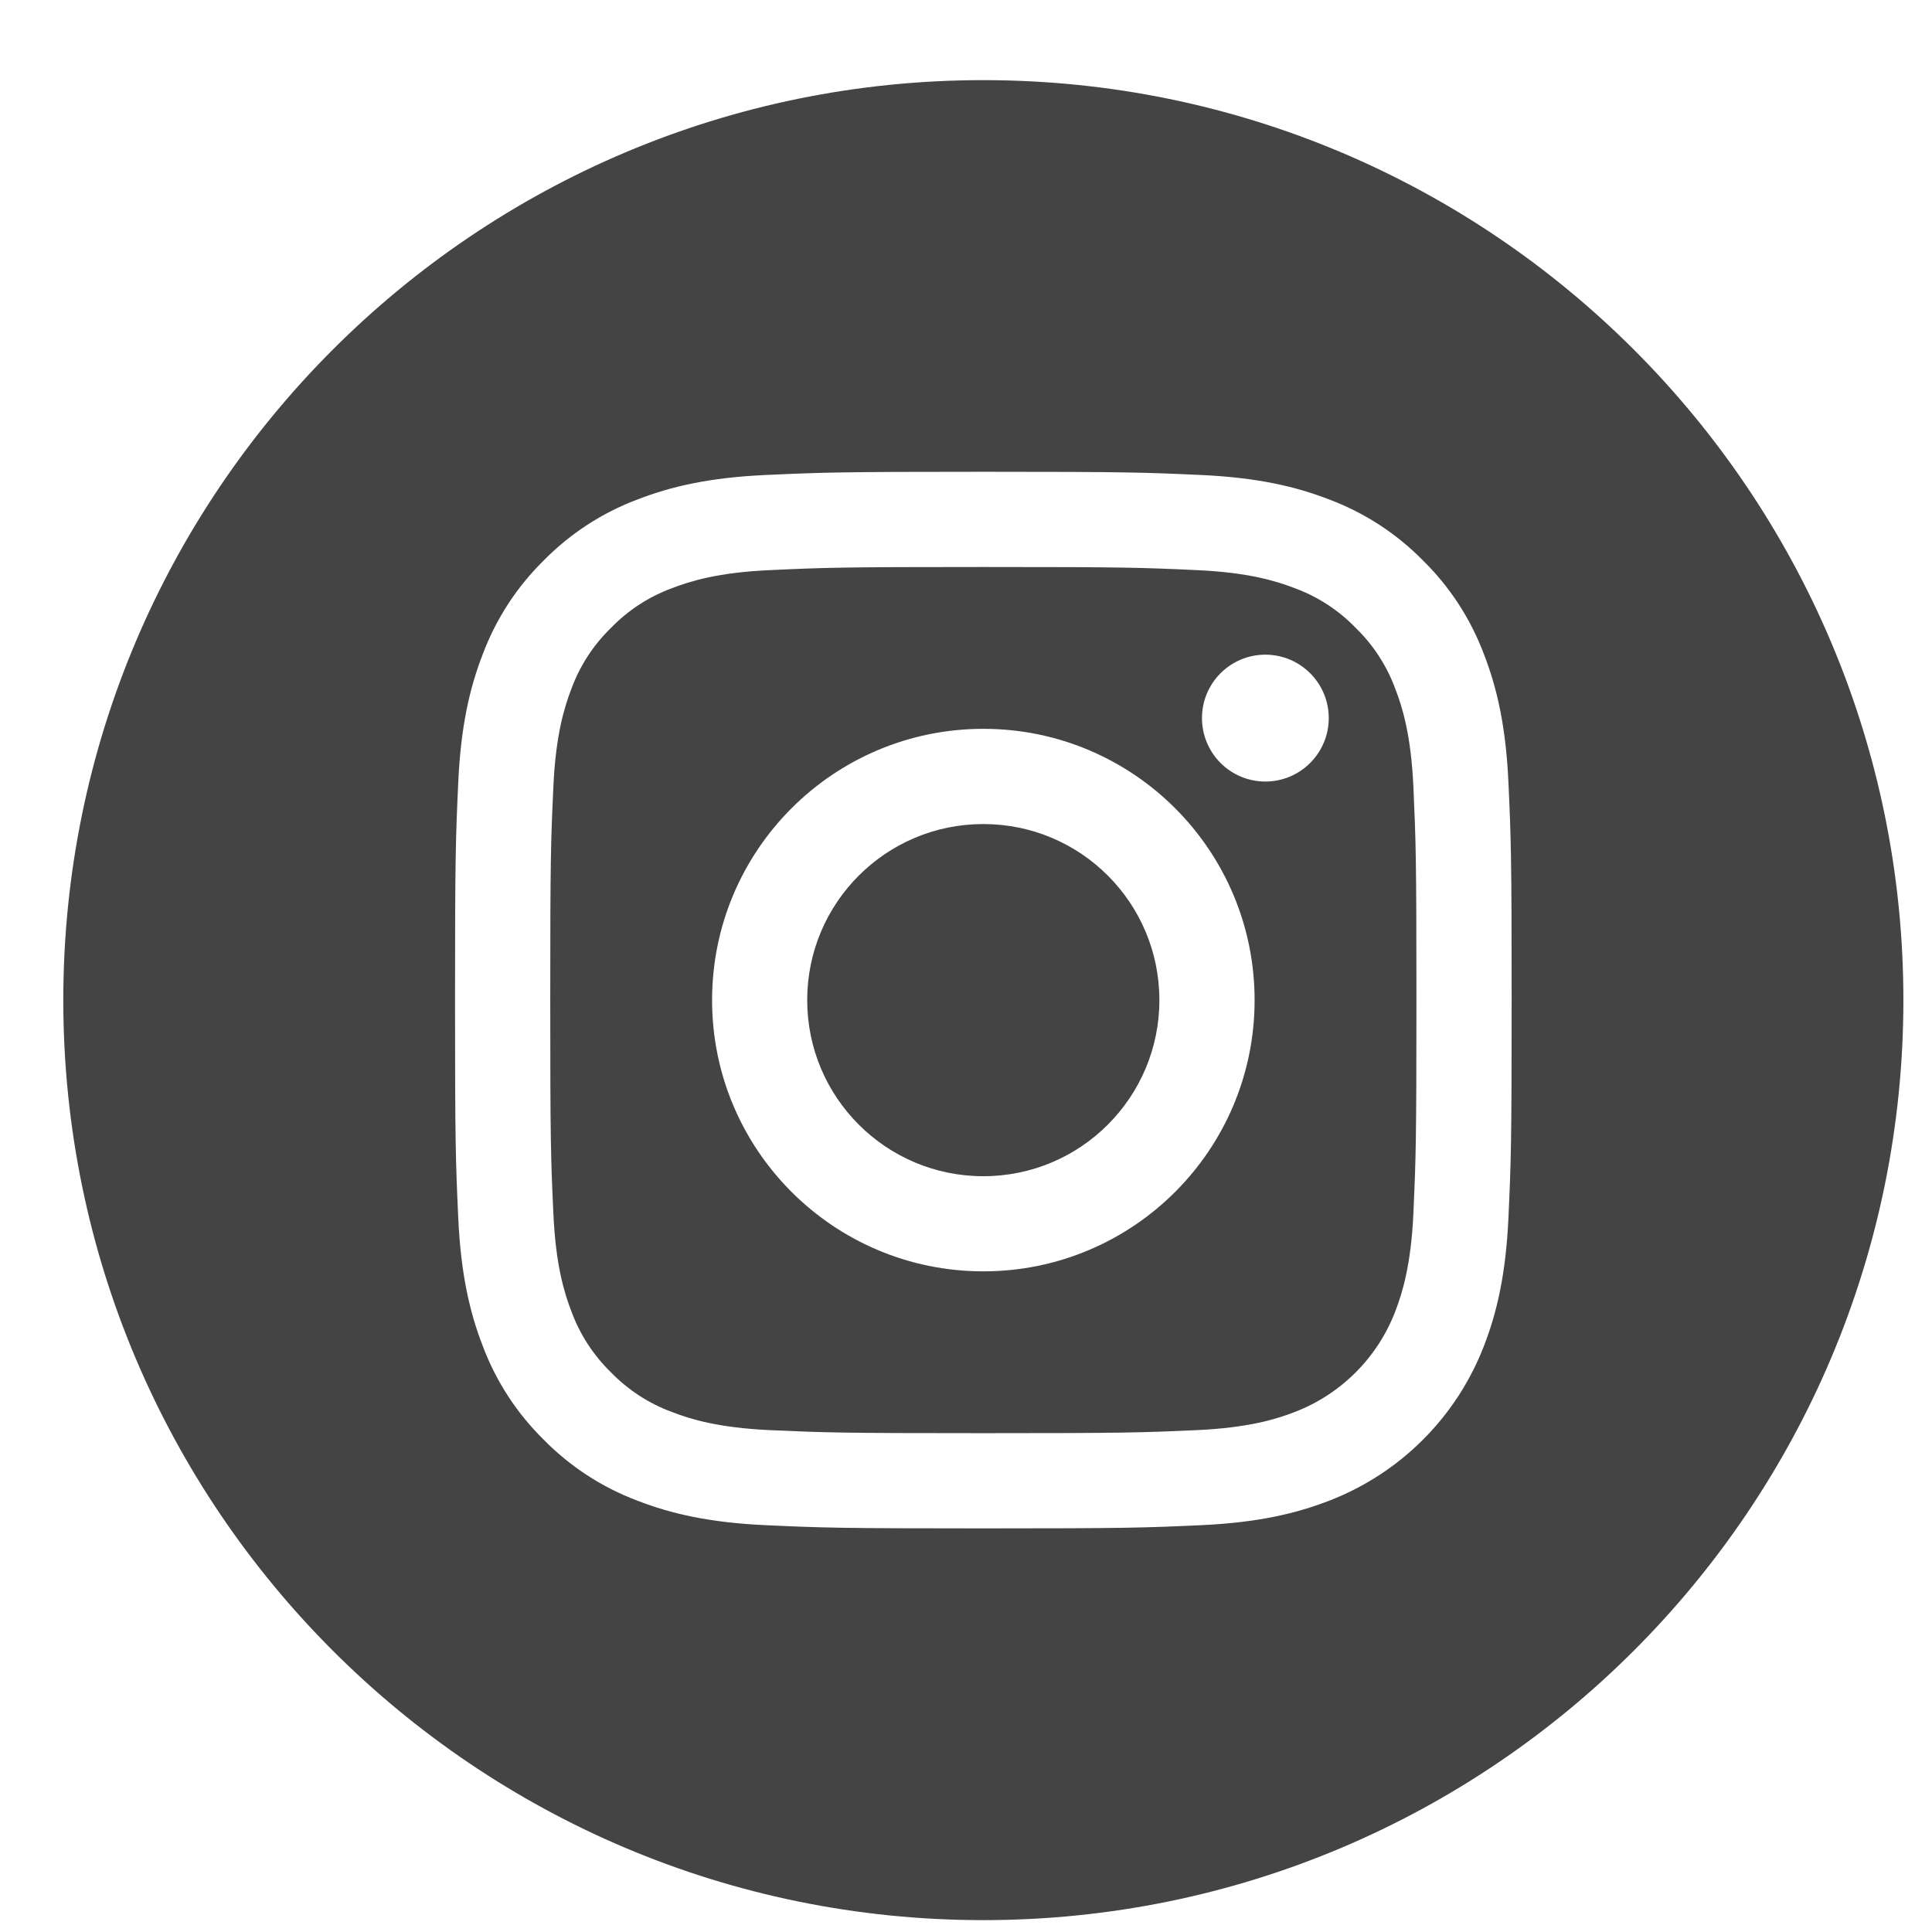
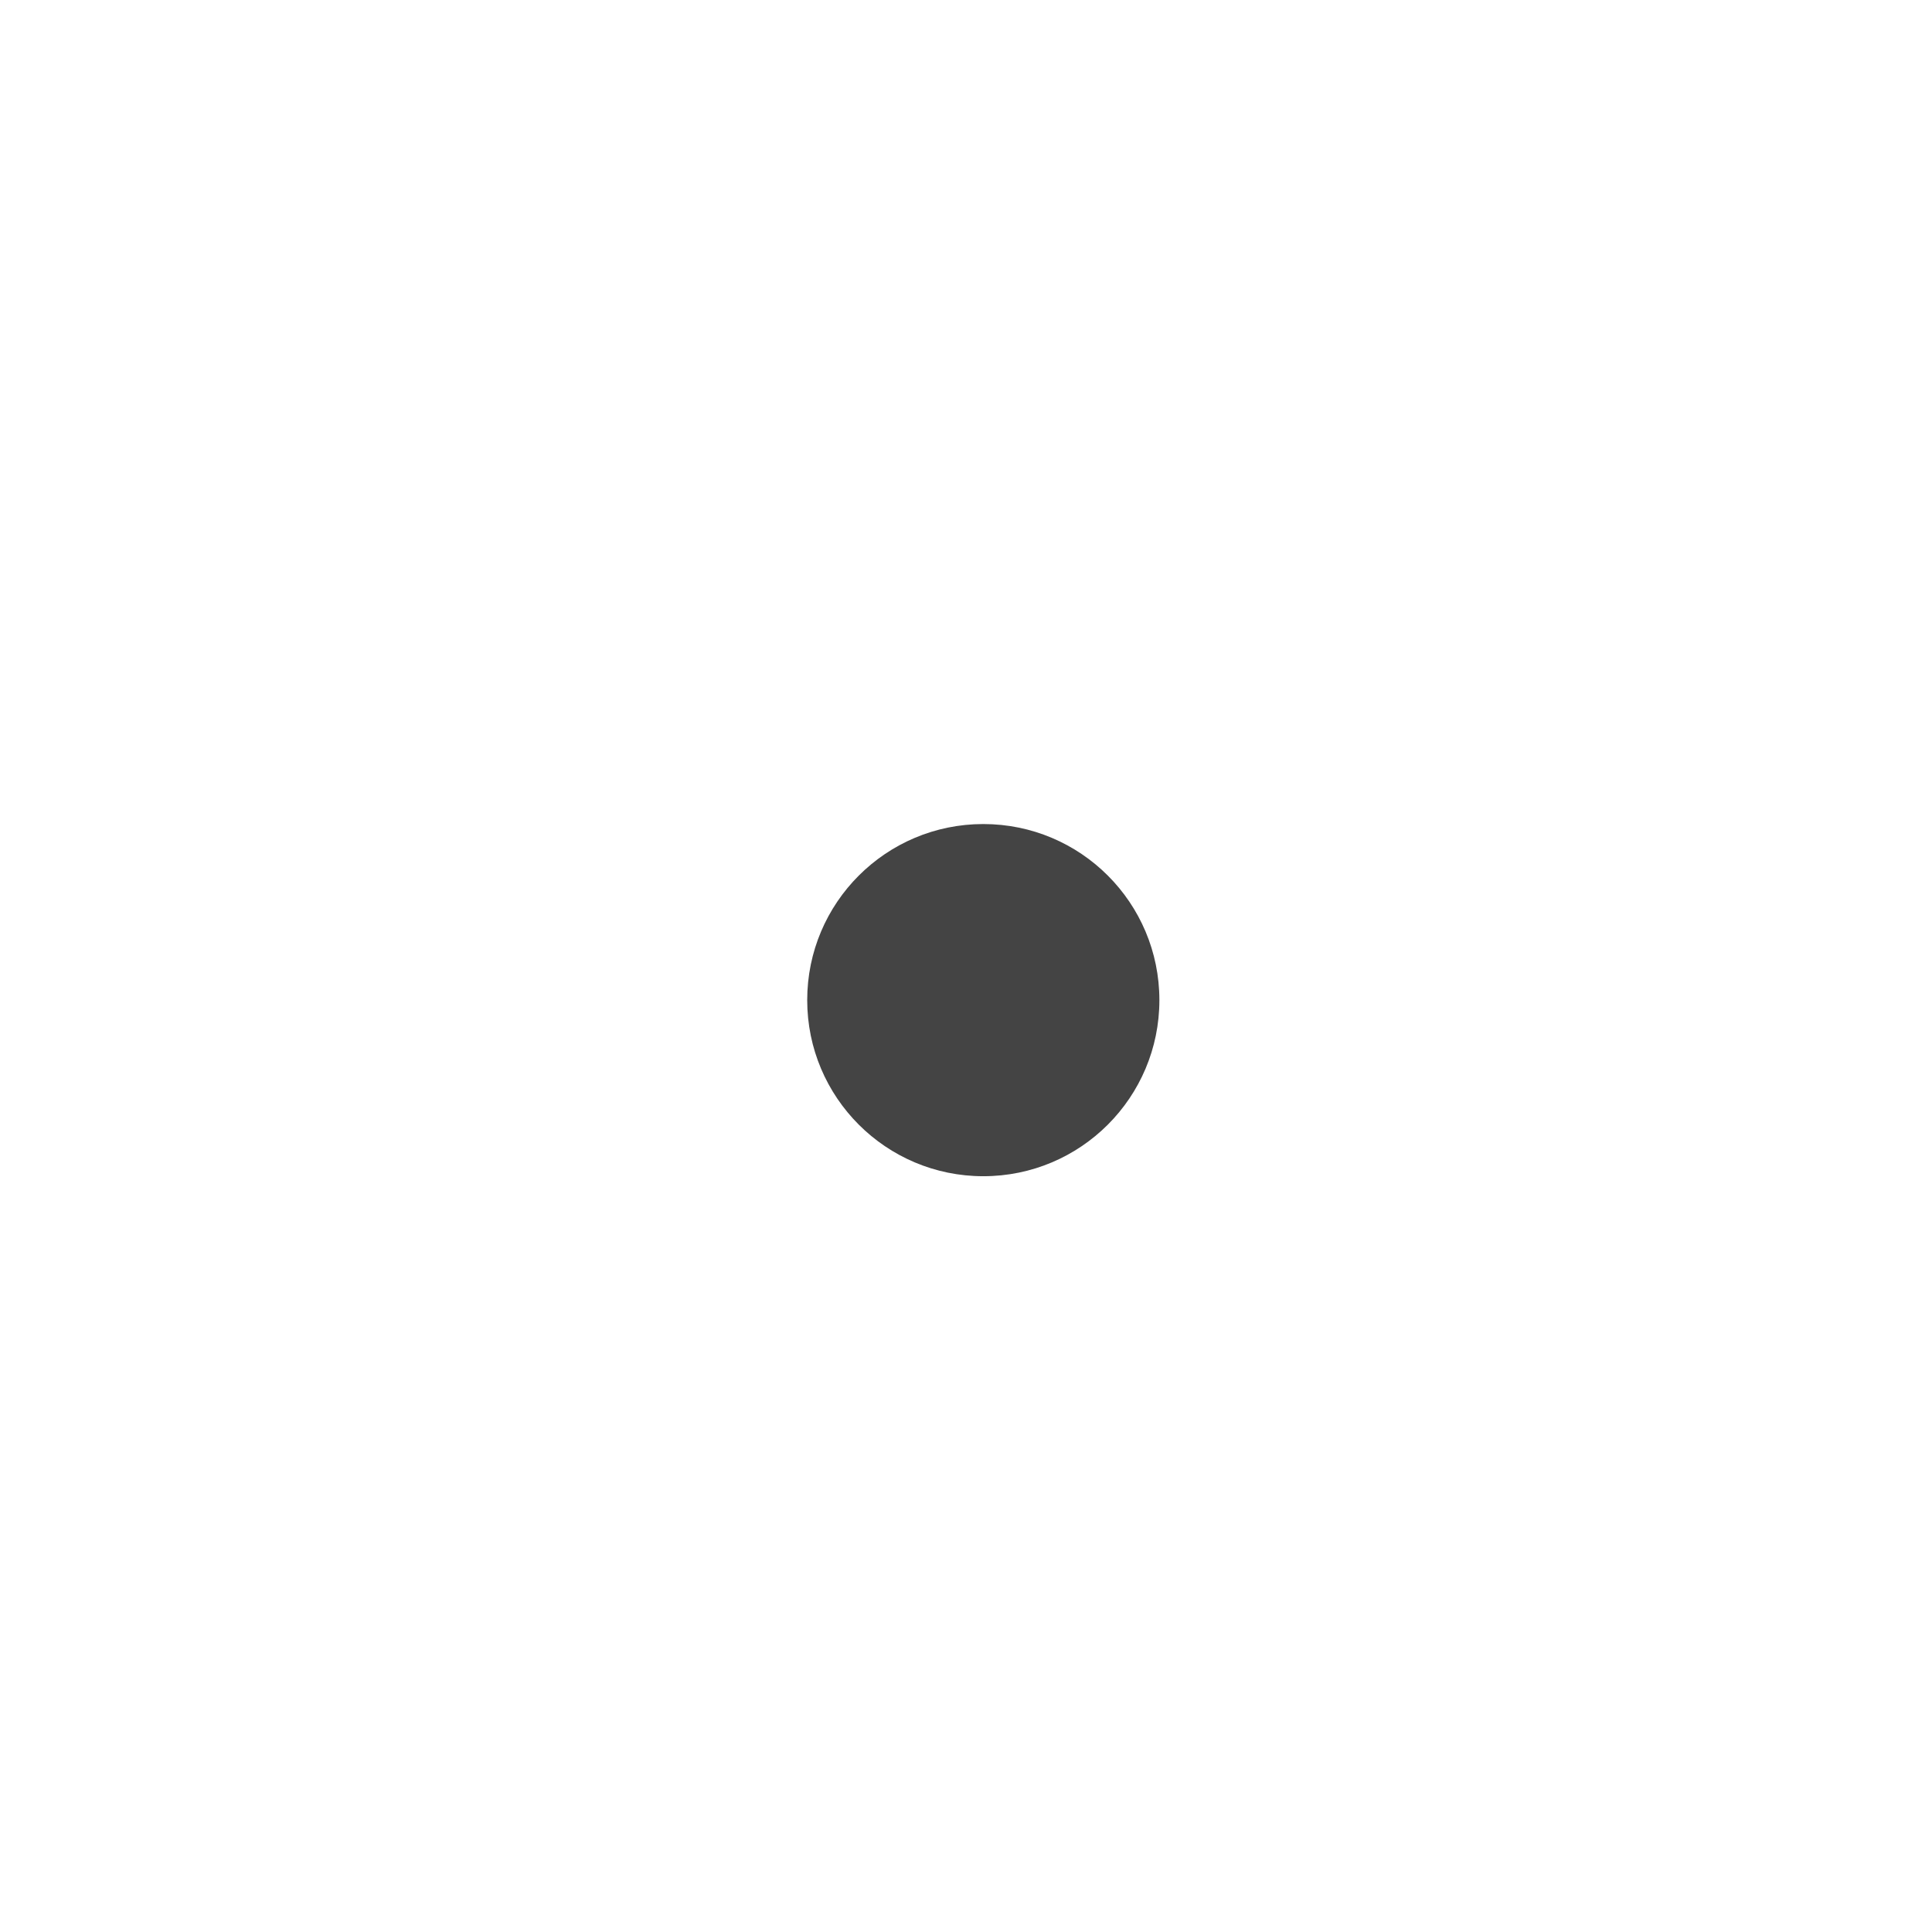
<svg xmlns="http://www.w3.org/2000/svg" width="21" height="21" viewBox="0 0 21 21" fill="none">
  <path d="M12.602 10.871C12.602 11.928 11.746 12.785 10.688 12.785C9.631 12.785 8.774 11.928 8.774 10.871C8.774 9.813 9.631 8.957 10.688 8.957C11.746 8.957 12.602 9.813 12.602 10.871Z" fill="#444444" />
-   <path d="M15.165 7.484C15.073 7.235 14.926 7.009 14.735 6.824C14.55 6.633 14.325 6.486 14.075 6.394C13.873 6.316 13.569 6.222 13.009 6.197C12.403 6.169 12.222 6.163 10.689 6.163C9.155 6.163 8.974 6.169 8.368 6.197C7.808 6.222 7.504 6.316 7.302 6.394C7.053 6.486 6.827 6.633 6.642 6.824C6.451 7.009 6.304 7.235 6.212 7.484C6.134 7.686 6.04 7.991 6.015 8.55C5.987 9.156 5.981 9.337 5.981 10.871C5.981 12.404 5.987 12.586 6.015 13.191C6.04 13.751 6.134 14.055 6.212 14.257C6.304 14.507 6.451 14.732 6.642 14.918C6.827 15.108 7.052 15.255 7.302 15.347C7.504 15.426 7.808 15.519 8.368 15.545C8.974 15.572 9.155 15.578 10.688 15.578C12.222 15.578 12.403 15.572 13.009 15.545C13.569 15.519 13.873 15.426 14.075 15.347C14.576 15.154 14.972 14.758 15.165 14.257C15.243 14.055 15.337 13.751 15.363 13.191C15.39 12.586 15.396 12.404 15.396 10.871C15.396 9.337 15.39 9.156 15.363 8.55C15.337 7.991 15.244 7.686 15.165 7.484V7.484ZM10.689 13.819C9.06 13.819 7.74 12.499 7.74 10.871C7.74 9.242 9.06 7.922 10.689 7.922C12.317 7.922 13.637 9.242 13.637 10.871C13.637 12.499 12.317 13.819 10.689 13.819ZM13.754 8.495C13.373 8.495 13.065 8.186 13.065 7.805C13.065 7.425 13.373 7.116 13.754 7.116C14.134 7.116 14.443 7.425 14.443 7.805C14.443 8.186 14.134 8.495 13.754 8.495Z" fill="#444444" />
-   <path d="M10.688 0.871C5.166 0.871 0.688 5.349 0.688 10.871C0.688 16.393 5.166 20.871 10.688 20.871C16.21 20.871 20.689 16.393 20.689 10.871C20.689 5.349 16.21 0.871 10.688 0.871ZM16.396 13.238C16.368 13.849 16.271 14.267 16.129 14.632C15.831 15.403 15.221 16.013 14.45 16.311C14.085 16.453 13.667 16.55 13.056 16.578C12.444 16.606 12.248 16.613 10.689 16.613C9.129 16.613 8.934 16.606 8.321 16.578C7.71 16.55 7.292 16.453 6.927 16.311C6.544 16.167 6.197 15.941 5.91 15.649C5.618 15.362 5.392 15.015 5.248 14.632C5.106 14.267 5.009 13.849 4.981 13.238C4.953 12.626 4.946 12.43 4.946 10.871C4.946 9.311 4.953 9.116 4.981 8.503C5.009 7.892 5.106 7.475 5.248 7.109C5.392 6.726 5.618 6.379 5.91 6.092C6.197 5.8 6.544 5.574 6.927 5.43C7.292 5.288 7.71 5.191 8.321 5.163C8.933 5.135 9.129 5.128 10.688 5.128C12.248 5.128 12.444 5.135 13.056 5.163C13.667 5.191 14.085 5.288 14.45 5.43C14.833 5.574 15.18 5.8 15.467 6.092C15.759 6.379 15.985 6.726 16.129 7.109C16.271 7.475 16.368 7.892 16.396 8.503C16.424 9.116 16.431 9.311 16.431 10.871C16.431 12.43 16.424 12.626 16.396 13.238V13.238Z" fill="#444444" />
</svg>